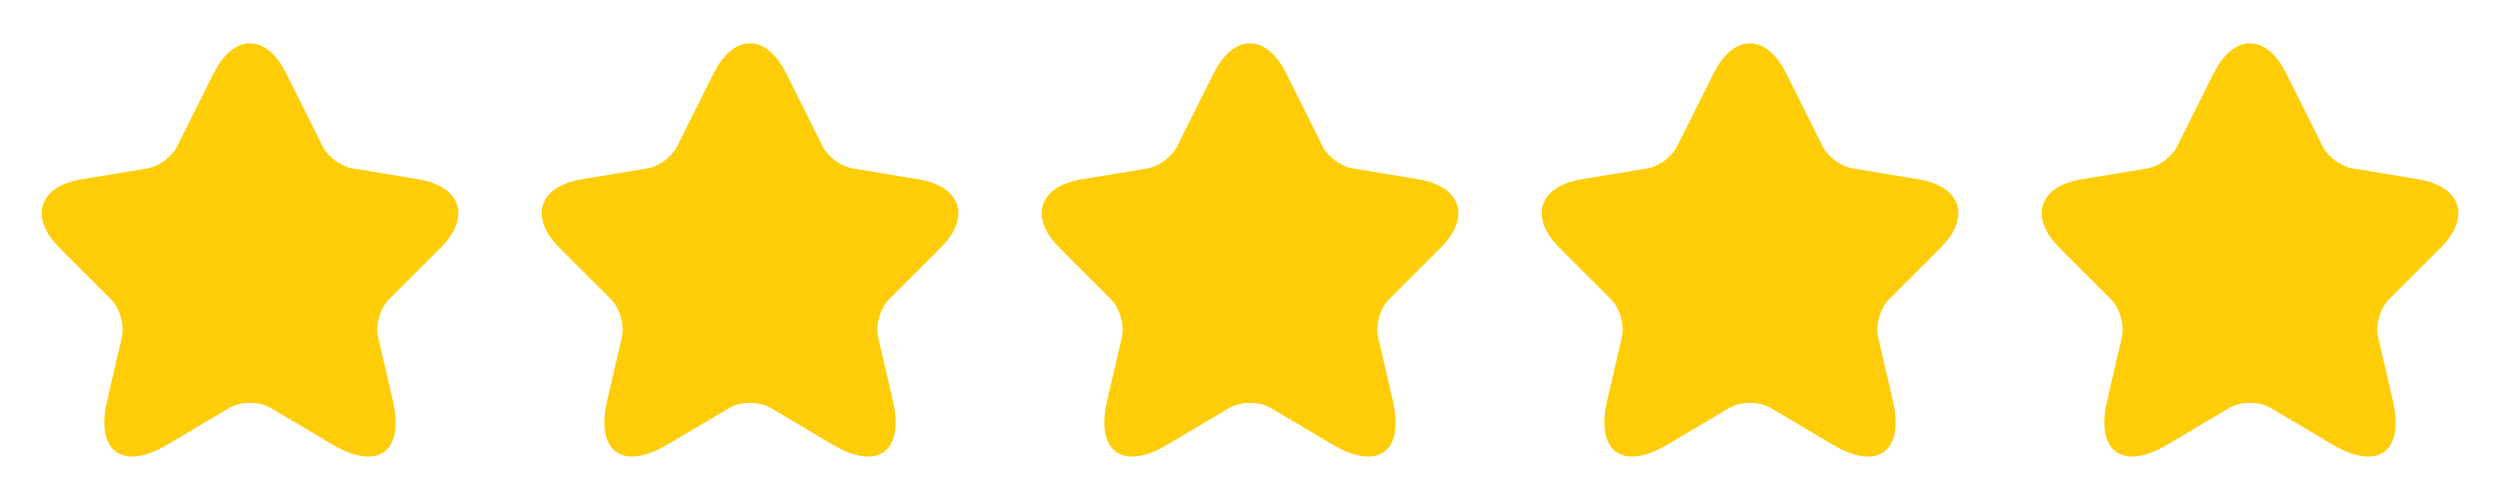
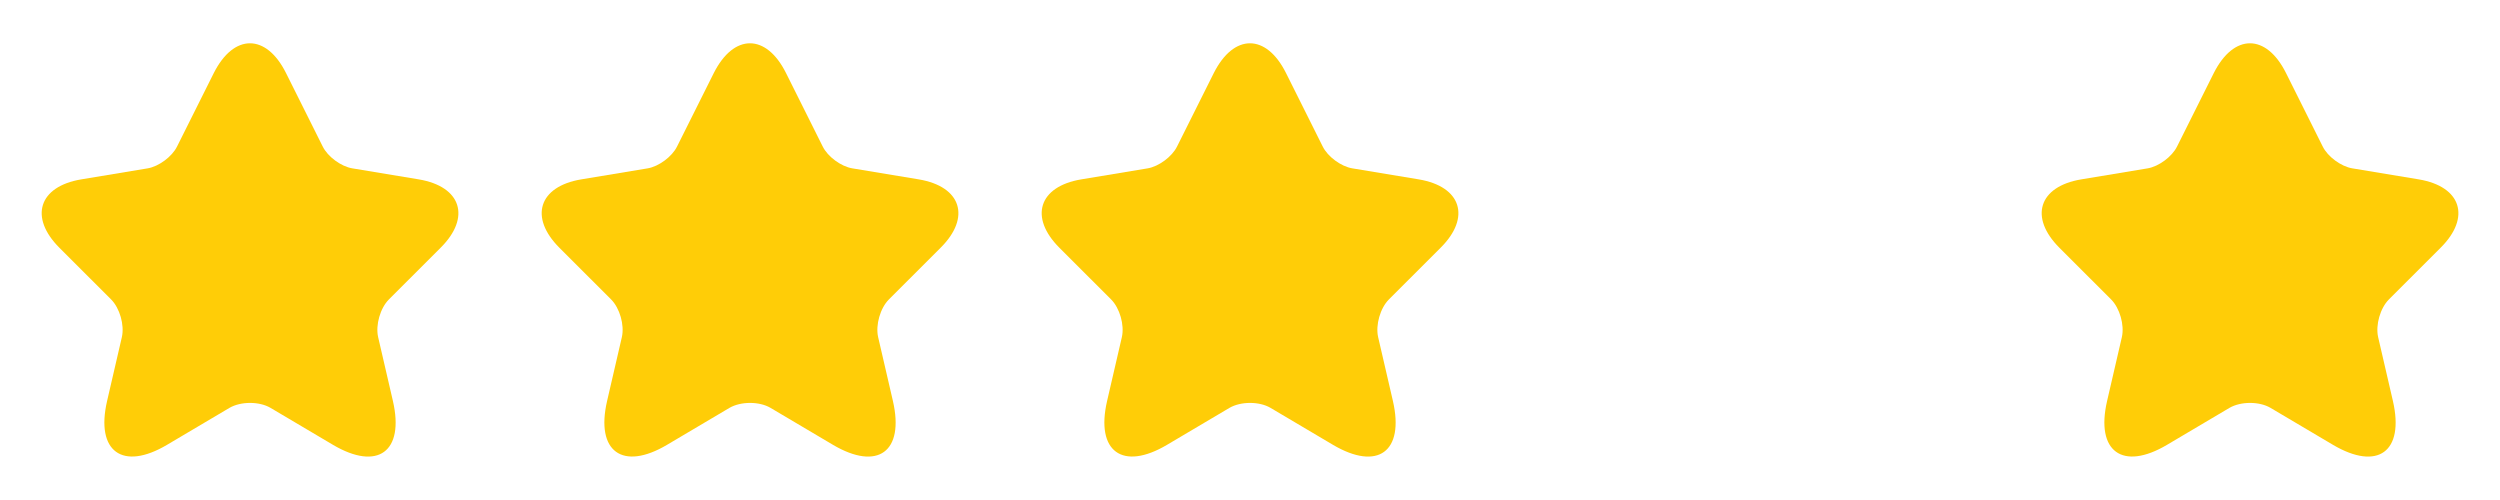
<svg xmlns="http://www.w3.org/2000/svg" width="100" height="20" viewBox="0 0 100 20" fill="none">
  <path d="M11.442 2.925L12.908 5.859C13.108 6.267 13.642 6.659 14.092 6.734L16.75 7.175C18.45 7.459 18.85 8.692 17.625 9.909L15.558 11.975C15.208 12.325 15.017 13 15.125 13.483L15.717 16.042C16.183 18.067 15.108 18.85 13.317 17.792L10.825 16.317C10.375 16.05 9.633 16.05 9.175 16.317L6.683 17.792C4.9 18.85 3.817 18.058 4.283 16.042L4.875 13.483C4.983 13 4.792 12.325 4.442 11.975L2.375 9.909C1.158 8.692 1.55 7.459 3.25 7.175L5.908 6.734C6.35 6.659 6.883 6.267 7.083 5.859L8.55 2.925C9.35 1.334 10.65 1.334 11.442 2.925Z" fill="#FFCD07" />
  <path d="M31.442 2.925L32.908 5.859C33.108 6.267 33.642 6.659 34.092 6.734L36.75 7.175C38.45 7.459 38.85 8.692 37.625 9.909L35.558 11.975C35.208 12.325 35.017 13 35.125 13.483L35.717 16.042C36.183 18.067 35.108 18.85 33.317 17.792L30.825 16.317C30.375 16.05 29.633 16.05 29.175 16.317L26.683 17.792C24.9 18.85 23.817 18.058 24.283 16.042L24.875 13.483C24.983 13 24.792 12.325 24.442 11.975L22.375 9.909C21.158 8.692 21.55 7.459 23.25 7.175L25.908 6.734C26.35 6.659 26.883 6.267 27.083 5.859L28.55 2.925C29.35 1.334 30.65 1.334 31.442 2.925Z" fill="#FFCD07" />
  <path d="M51.442 2.925L52.908 5.859C53.108 6.267 53.642 6.659 54.092 6.734L56.75 7.175C58.45 7.459 58.85 8.692 57.625 9.909L55.558 11.975C55.208 12.325 55.017 13 55.125 13.483L55.717 16.042C56.183 18.067 55.108 18.85 53.317 17.792L50.825 16.317C50.375 16.05 49.633 16.05 49.175 16.317L46.683 17.792C44.9 18.85 43.817 18.058 44.283 16.042L44.875 13.483C44.983 13 44.792 12.325 44.442 11.975L42.375 9.909C41.158 8.692 41.55 7.459 43.25 7.175L45.908 6.734C46.35 6.659 46.883 6.267 47.083 5.859L48.55 2.925C49.35 1.334 50.65 1.334 51.442 2.925Z" fill="#FFCD07" />
-   <path d="M71.442 2.925L72.908 5.859C73.108 6.267 73.642 6.659 74.092 6.734L76.75 7.175C78.45 7.459 78.85 8.692 77.625 9.909L75.558 11.975C75.208 12.325 75.017 13 75.125 13.483L75.717 16.042C76.183 18.067 75.108 18.85 73.317 17.792L70.825 16.317C70.375 16.05 69.633 16.05 69.175 16.317L66.683 17.792C64.9 18.85 63.817 18.058 64.283 16.042L64.875 13.483C64.983 13 64.792 12.325 64.442 11.975L62.375 9.909C61.158 8.692 61.55 7.459 63.25 7.175L65.908 6.734C66.35 6.659 66.883 6.267 67.083 5.859L68.55 2.925C69.35 1.334 70.65 1.334 71.442 2.925Z" fill="#FFCD07" />
  <path d="M91.442 2.925L92.908 5.859C93.108 6.267 93.642 6.659 94.092 6.734L96.75 7.175C98.45 7.459 98.85 8.692 97.625 9.909L95.558 11.975C95.208 12.325 95.017 13 95.125 13.483L95.717 16.042C96.183 18.067 95.108 18.85 93.317 17.792L90.825 16.317C90.375 16.05 89.633 16.05 89.175 16.317L86.683 17.792C84.9 18.85 83.817 18.058 84.283 16.042L84.875 13.483C84.983 13 84.792 12.325 84.442 11.975L82.375 9.909C81.158 8.692 81.55 7.459 83.25 7.175L85.908 6.734C86.35 6.659 86.883 6.267 87.083 5.859L88.55 2.925C89.35 1.334 90.65 1.334 91.442 2.925Z" fill="#FFCD07" />
</svg>